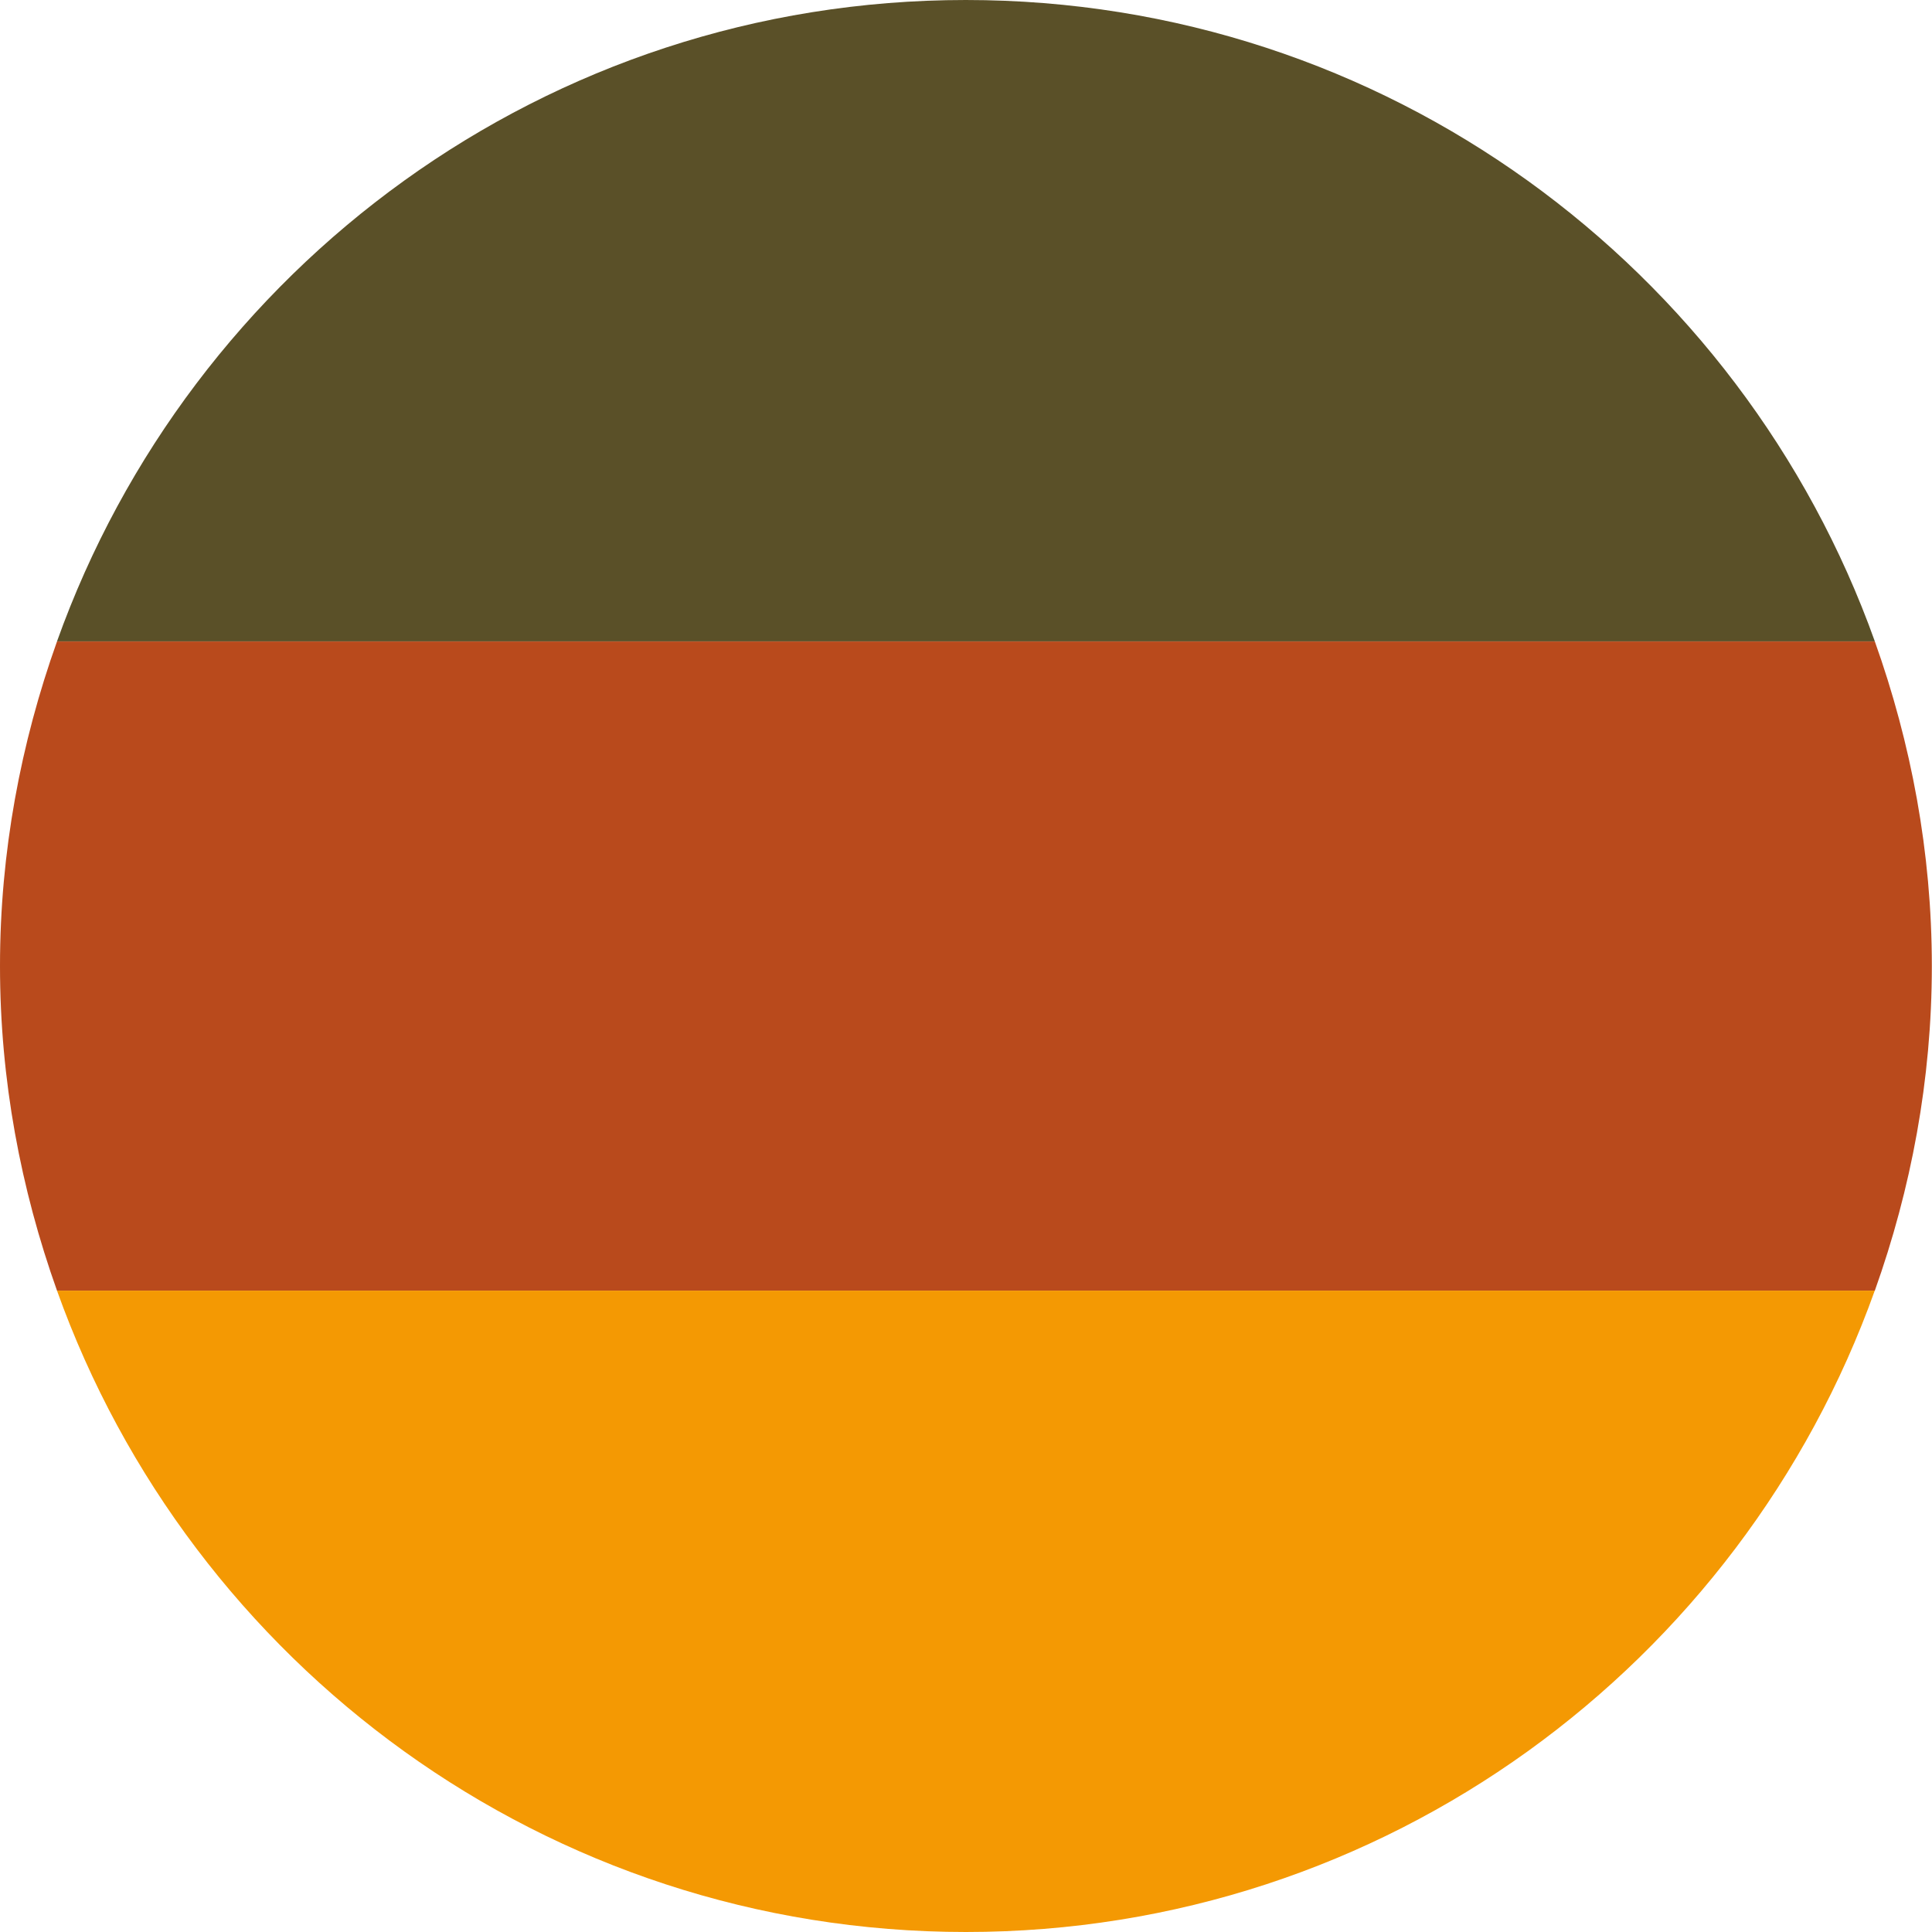
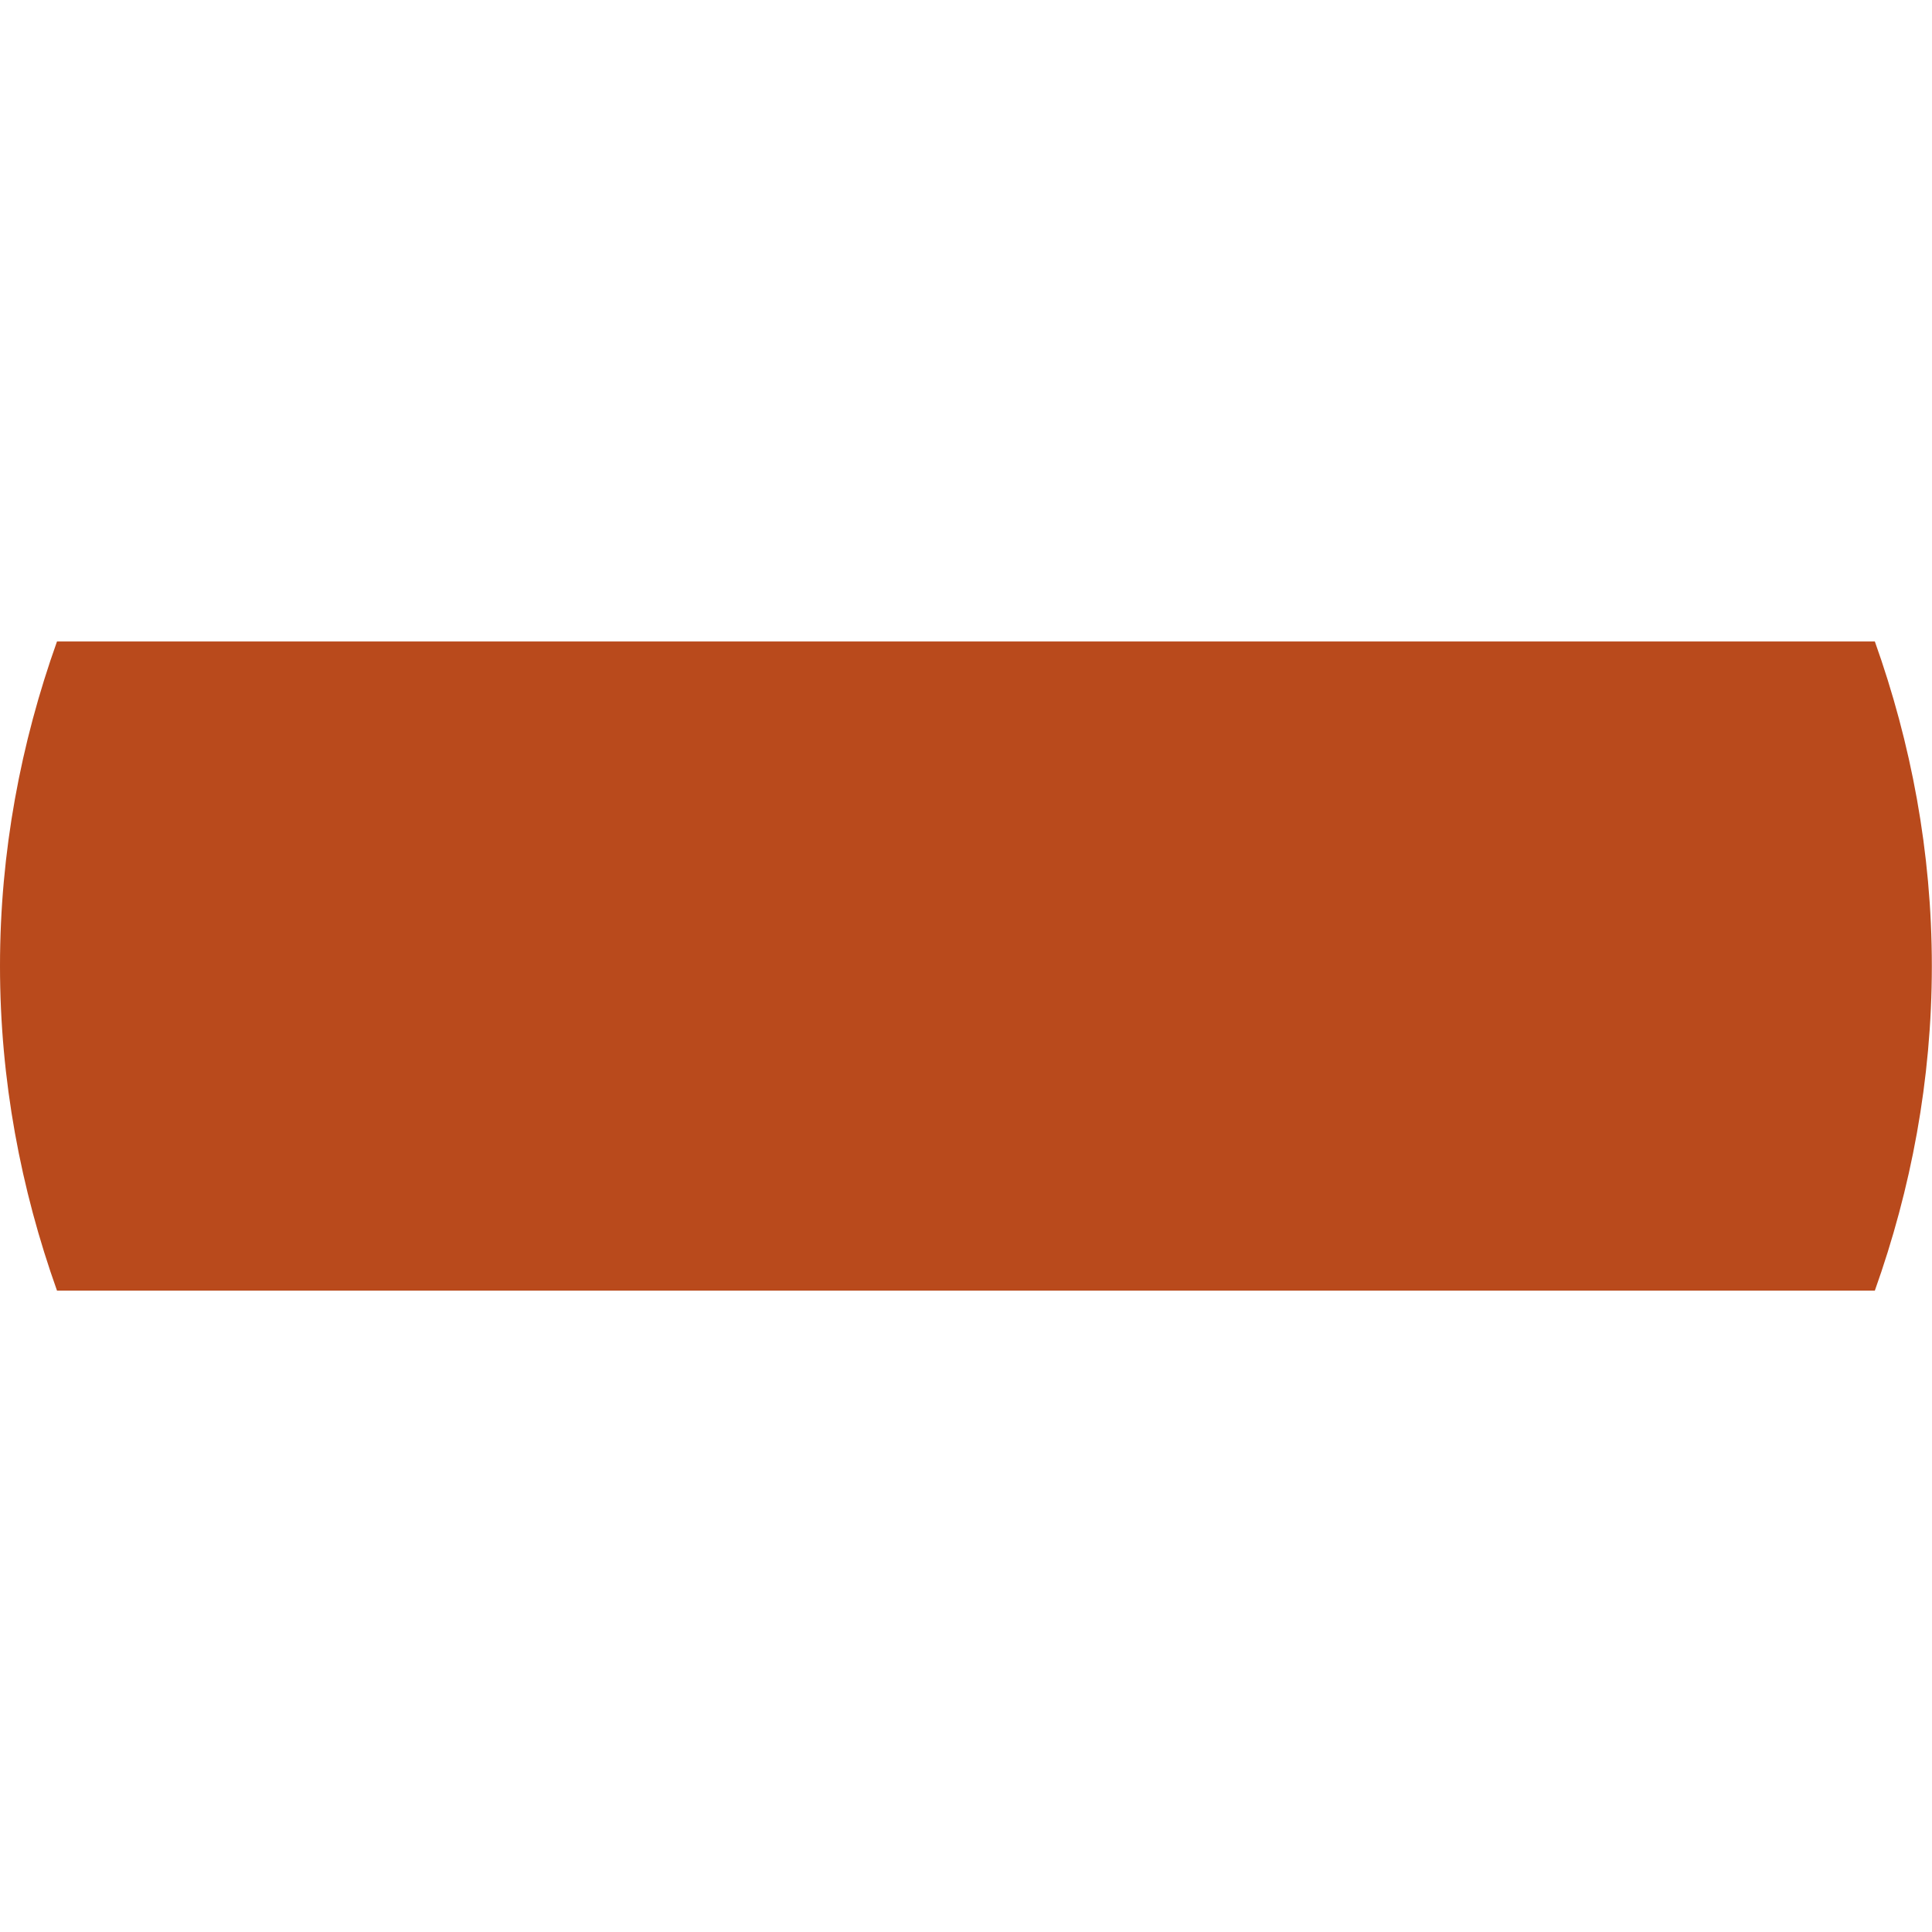
<svg xmlns="http://www.w3.org/2000/svg" version="1.1" id="Vrstva_1" x="0px" y="0px" width="23.965px" height="23.965px" viewBox="0 0 23.965 23.965" enable-background="new 0 0 23.965 23.965" xml:space="preserve">
  <g>
-     <path fill="#5A5028" d="M23.256,7.956C21.6,3.322,17.184,0,11.98,0C6.779,0,2.363,3.322,0.707,7.956H23.256z" />
    <path fill="#B94A1C" d="M0.707,16.009h22.549c0.449-1.26,0.707-2.611,0.707-4.026c0-1.414-0.258-2.767-0.707-4.026H0.707   C0.258,9.216,0,10.568,0,11.982C0,13.397,0.258,14.749,0.707,16.009" />
-     <path fill="#F49903" d="M11.982,23.965c5.203,0,9.617-3.322,11.273-7.956H0.707C2.363,20.643,6.779,23.965,11.982,23.965" />
  </g>
</svg>